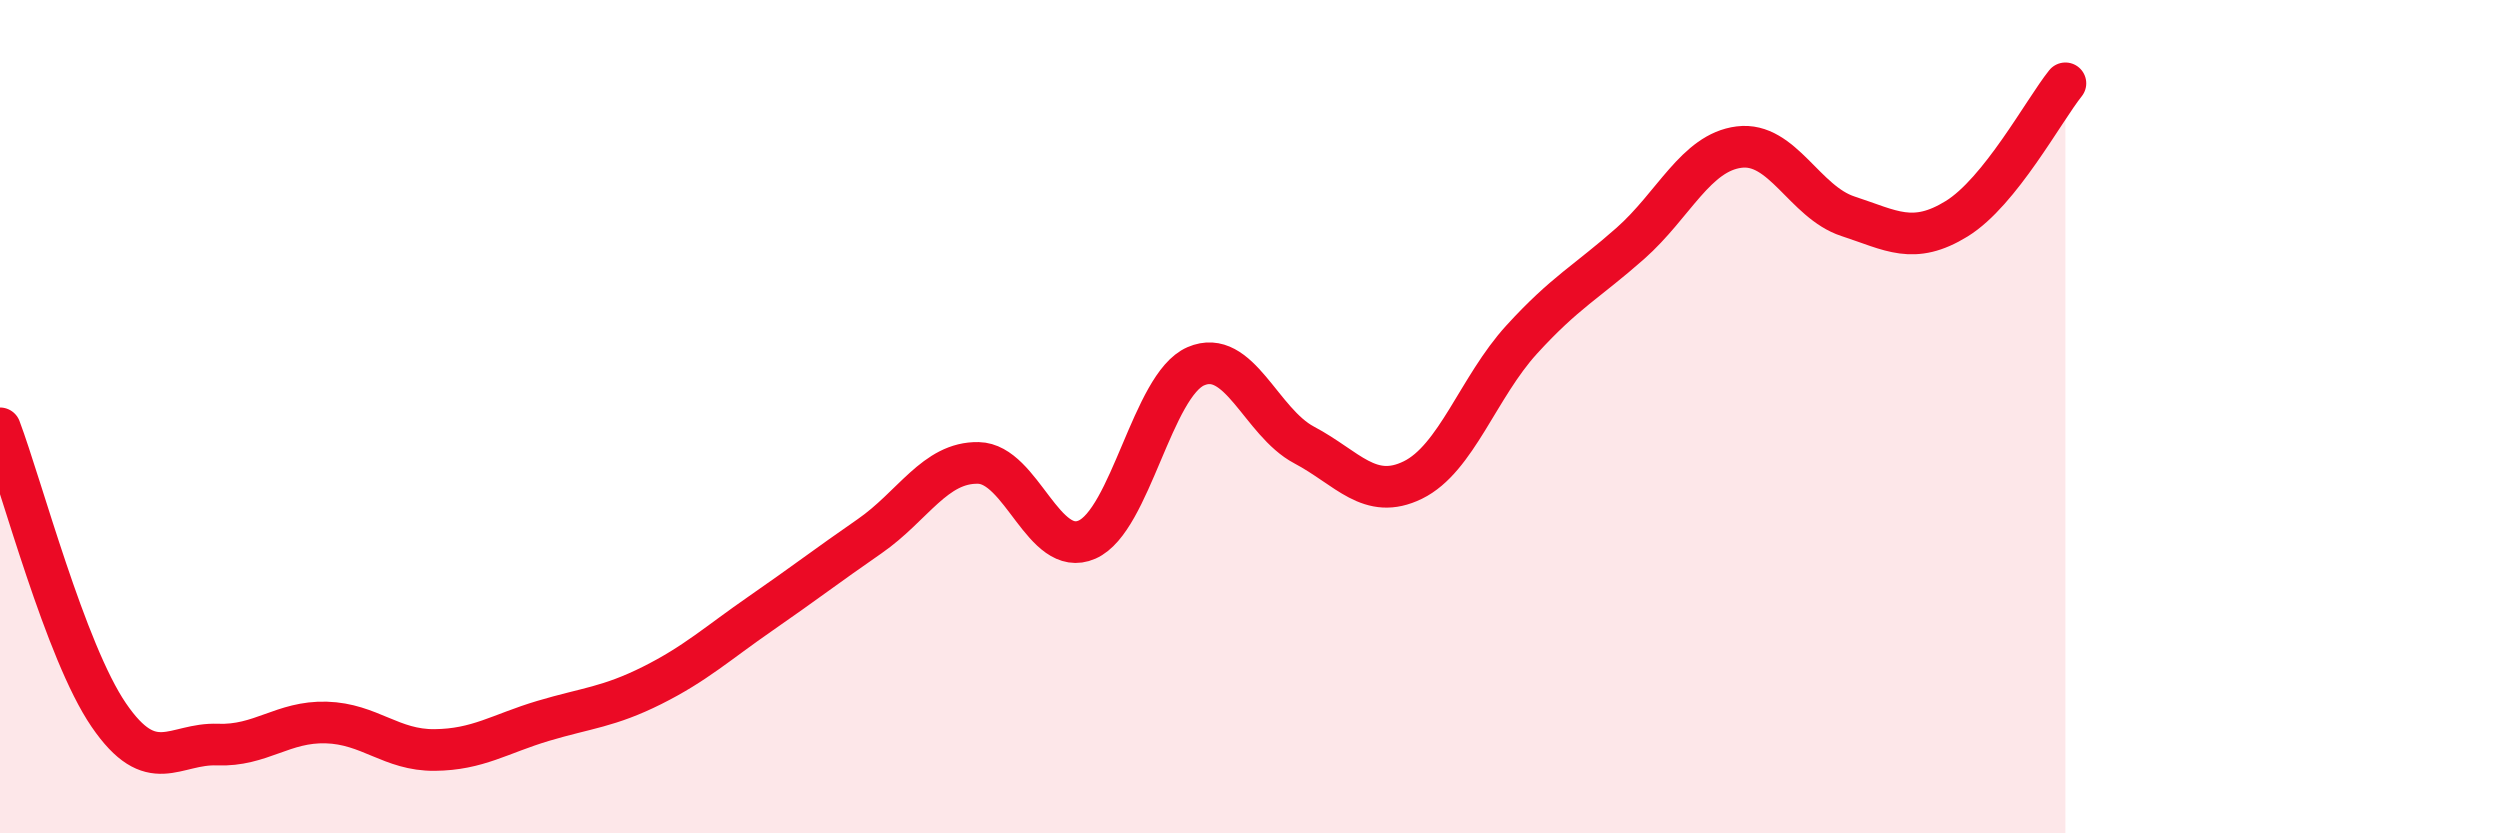
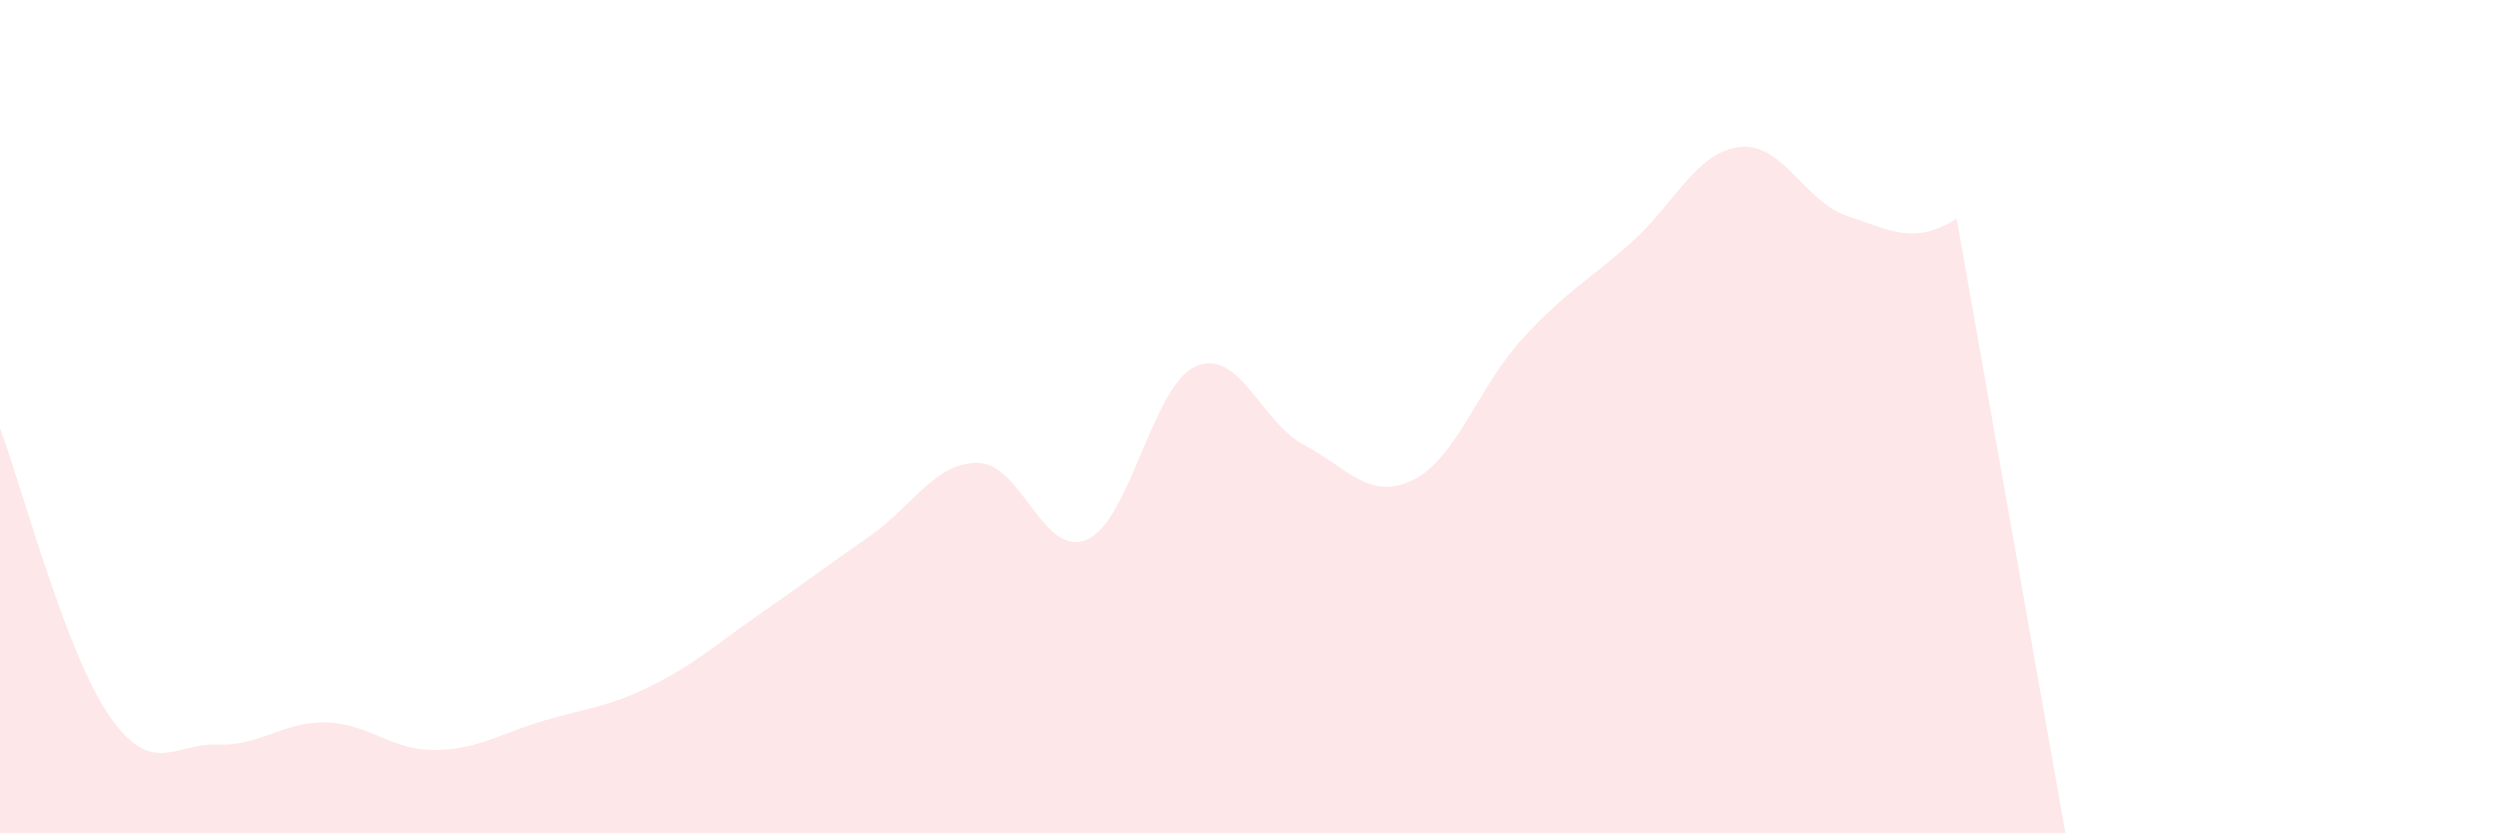
<svg xmlns="http://www.w3.org/2000/svg" width="60" height="20" viewBox="0 0 60 20">
-   <path d="M 0,10.28 C 0.52,11.66 1.57,15.64 2.61,17.16 C 3.65,18.68 4.18,17.83 5.22,17.87 C 6.26,17.91 6.79,17.31 7.83,17.34 C 8.87,17.37 9.39,18.01 10.43,18 C 11.47,17.99 12,17.61 13.04,17.3 C 14.08,16.99 14.61,16.97 15.65,16.45 C 16.69,15.93 17.22,15.44 18.26,14.72 C 19.3,14 19.83,13.59 20.87,12.87 C 21.91,12.15 22.44,11.09 23.48,11.11 C 24.52,11.13 25.05,13.41 26.09,12.95 C 27.13,12.49 27.66,9.24 28.7,8.79 C 29.74,8.34 30.26,10.13 31.3,10.68 C 32.34,11.23 32.87,12.03 33.91,11.52 C 34.95,11.01 35.48,9.29 36.52,8.15 C 37.56,7.01 38.09,6.76 39.13,5.84 C 40.17,4.92 40.7,3.66 41.74,3.53 C 42.78,3.4 43.31,4.85 44.35,5.19 C 45.39,5.53 45.92,5.89 46.96,5.25 C 48,4.61 49.05,2.65 49.57,2L49.57 20L0 20Z" fill="#EB0A25" opacity="0.1" stroke-linecap="round" stroke-linejoin="round" />
-   <path d="M 0,10.28 C 0.52,11.66 1.57,15.64 2.61,17.16 C 3.65,18.68 4.18,17.83 5.22,17.87 C 6.26,17.91 6.79,17.31 7.83,17.34 C 8.87,17.37 9.39,18.01 10.43,18 C 11.47,17.99 12,17.61 13.04,17.3 C 14.08,16.99 14.61,16.97 15.65,16.45 C 16.69,15.93 17.22,15.44 18.26,14.72 C 19.3,14 19.83,13.59 20.87,12.87 C 21.91,12.15 22.44,11.09 23.48,11.11 C 24.52,11.13 25.05,13.41 26.09,12.95 C 27.13,12.49 27.66,9.24 28.7,8.79 C 29.74,8.34 30.26,10.13 31.3,10.68 C 32.34,11.23 32.87,12.03 33.91,11.52 C 34.95,11.01 35.48,9.29 36.52,8.15 C 37.56,7.01 38.09,6.76 39.13,5.84 C 40.17,4.92 40.7,3.66 41.74,3.53 C 42.78,3.4 43.31,4.85 44.35,5.19 C 45.39,5.53 45.92,5.89 46.96,5.25 C 48,4.61 49.05,2.65 49.57,2" stroke="#EB0A25" stroke-width="1" fill="none" stroke-linecap="round" stroke-linejoin="round" />
+   <path d="M 0,10.28 C 0.52,11.66 1.57,15.64 2.61,17.16 C 3.65,18.68 4.18,17.83 5.22,17.87 C 6.26,17.91 6.79,17.31 7.83,17.34 C 8.87,17.37 9.39,18.01 10.43,18 C 11.47,17.99 12,17.61 13.04,17.3 C 14.08,16.99 14.61,16.97 15.65,16.45 C 16.69,15.93 17.22,15.44 18.26,14.72 C 19.3,14 19.83,13.59 20.87,12.87 C 21.91,12.15 22.44,11.09 23.48,11.11 C 24.52,11.13 25.05,13.41 26.09,12.95 C 27.13,12.49 27.66,9.24 28.7,8.79 C 29.74,8.34 30.26,10.13 31.3,10.68 C 32.34,11.23 32.87,12.03 33.91,11.52 C 34.95,11.01 35.48,9.29 36.52,8.15 C 37.56,7.01 38.09,6.76 39.13,5.84 C 40.17,4.92 40.7,3.66 41.74,3.53 C 42.78,3.4 43.31,4.85 44.35,5.19 C 45.39,5.53 45.92,5.89 46.96,5.25 L49.57 20L0 20Z" fill="#EB0A25" opacity="0.1" stroke-linecap="round" stroke-linejoin="round" />
</svg>